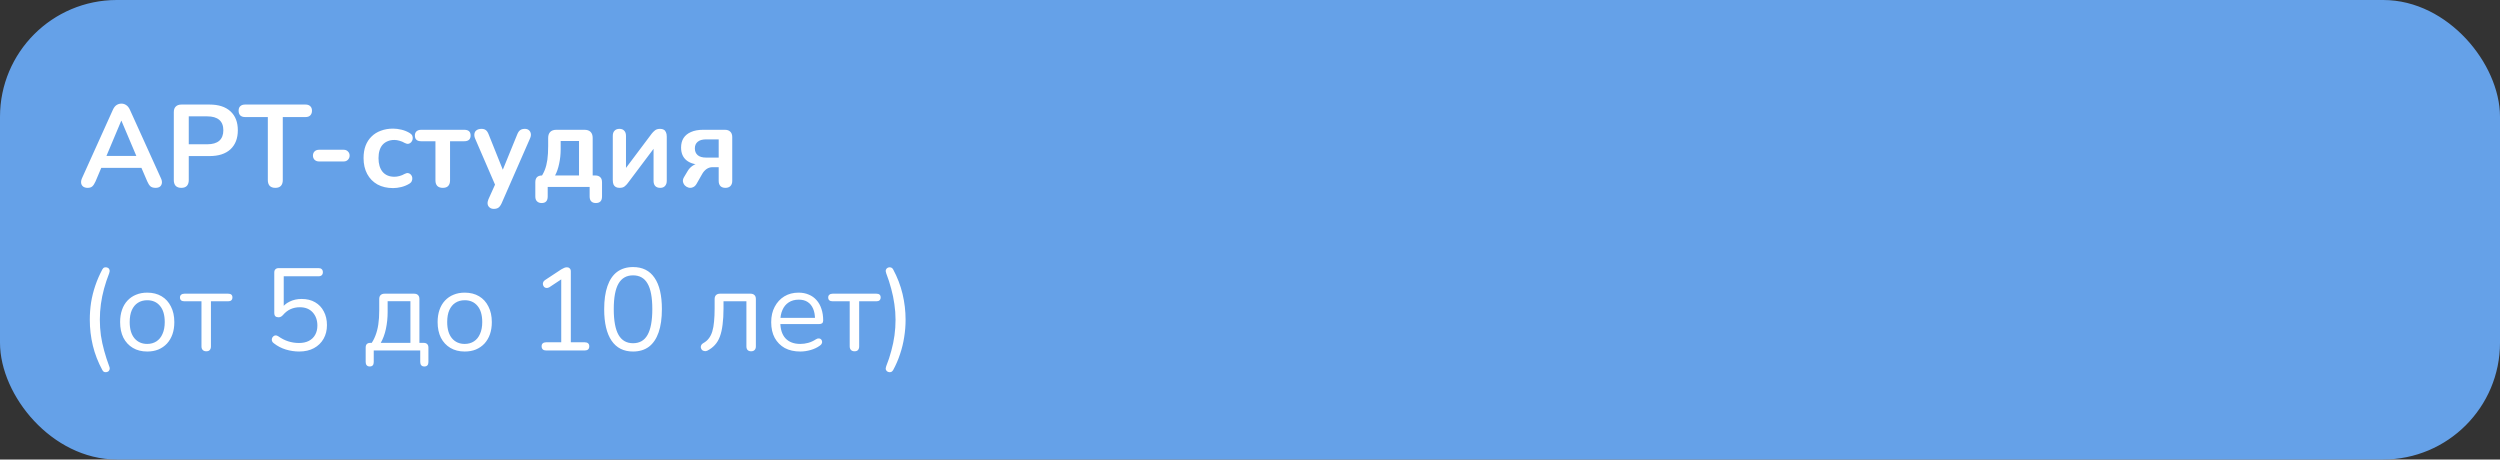
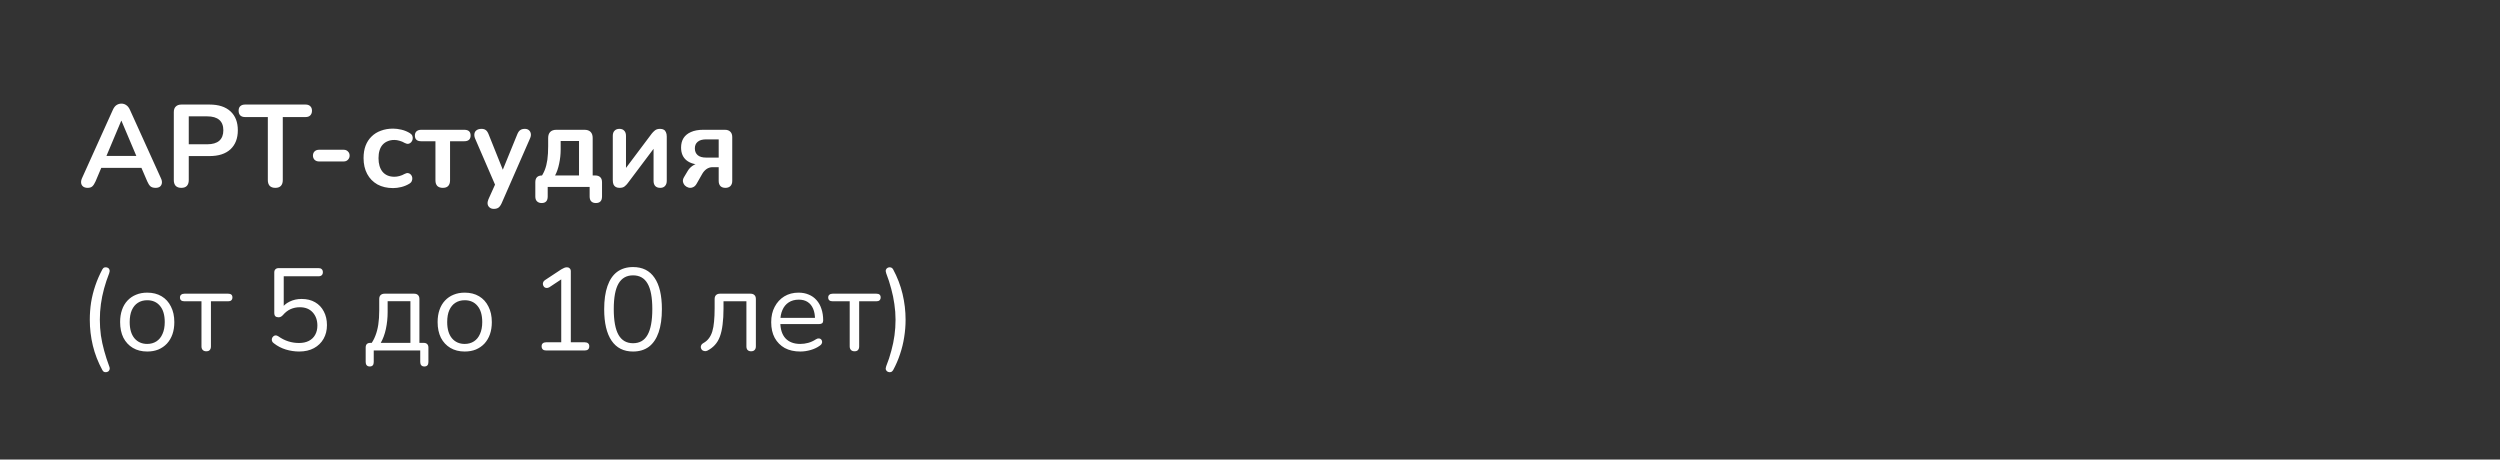
<svg xmlns="http://www.w3.org/2000/svg" width="321" height="59" viewBox="0 0 321 59" fill="none">
  <rect x="0" y="0" width="321" height="59" fill="#333333" stroke="none" />
-   <rect x="1" y="1" width="319" height="57" rx="14" fill="#65A1E8" stroke="#65A1E8" stroke-width="2" />
  <path d="M11.26 24.12C11.02 24.12 10.825 24.065 10.675 23.955C10.535 23.845 10.45 23.7 10.42 23.52C10.39 23.33 10.425 23.12 10.525 22.89L14.485 14.115C14.615 13.825 14.77 13.62 14.95 13.5C15.14 13.37 15.355 13.305 15.595 13.305C15.825 13.305 16.03 13.37 16.21 13.5C16.4 13.62 16.56 13.825 16.69 14.115L20.665 22.89C20.775 23.12 20.815 23.33 20.785 23.52C20.755 23.71 20.67 23.86 20.53 23.97C20.39 24.07 20.205 24.12 19.975 24.12C19.695 24.12 19.475 24.055 19.315 23.925C19.165 23.785 19.03 23.575 18.91 23.295L17.935 21.03L18.745 21.555H12.415L13.225 21.03L12.265 23.295C12.135 23.585 12 23.795 11.86 23.925C11.72 24.055 11.52 24.12 11.26 24.12ZM15.565 15.51L13.465 20.505L13.075 20.025H18.085L17.71 20.505L15.595 15.51H15.565ZM23.277 24.12C22.967 24.12 22.727 24.035 22.557 23.865C22.397 23.685 22.317 23.44 22.317 23.13V14.4C22.317 14.08 22.402 13.84 22.572 13.68C22.742 13.51 22.982 13.425 23.292 13.425H26.907C28.067 13.425 28.962 13.715 29.592 14.295C30.222 14.875 30.537 15.685 30.537 16.725C30.537 17.765 30.222 18.58 29.592 19.17C28.962 19.75 28.067 20.04 26.907 20.04H24.237V23.13C24.237 23.44 24.157 23.685 23.997 23.865C23.837 24.035 23.597 24.12 23.277 24.12ZM24.237 18.525H26.607C27.287 18.525 27.802 18.375 28.152 18.075C28.502 17.765 28.677 17.315 28.677 16.725C28.677 16.135 28.502 15.69 28.152 15.39C27.802 15.09 27.287 14.94 26.607 14.94H24.237V18.525ZM35.349 24.12C35.039 24.12 34.799 24.035 34.629 23.865C34.469 23.685 34.389 23.44 34.389 23.13V15.03H31.464C31.204 15.03 30.999 14.96 30.849 14.82C30.709 14.67 30.639 14.47 30.639 14.22C30.639 13.96 30.709 13.765 30.849 13.635C30.999 13.495 31.204 13.425 31.464 13.425H39.234C39.494 13.425 39.694 13.495 39.834 13.635C39.984 13.765 40.059 13.96 40.059 14.22C40.059 14.47 39.984 14.67 39.834 14.82C39.694 14.96 39.494 15.03 39.234 15.03H36.309V23.13C36.309 23.44 36.229 23.685 36.069 23.865C35.909 24.035 35.669 24.12 35.349 24.12ZM40.947 20.73C40.727 20.73 40.542 20.66 40.392 20.52C40.252 20.37 40.182 20.19 40.182 19.98C40.182 19.76 40.252 19.58 40.392 19.44C40.542 19.3 40.727 19.23 40.947 19.23H44.142C44.352 19.23 44.527 19.3 44.667 19.44C44.817 19.58 44.892 19.76 44.892 19.98C44.892 20.19 44.817 20.37 44.667 20.52C44.527 20.66 44.352 20.73 44.142 20.73H40.947ZM50.476 24.15C49.706 24.15 49.036 23.995 48.466 23.685C47.896 23.365 47.456 22.915 47.146 22.335C46.836 21.755 46.681 21.075 46.681 20.295C46.681 19.705 46.766 19.18 46.936 18.72C47.116 18.25 47.371 17.855 47.701 17.535C48.031 17.205 48.431 16.955 48.901 16.785C49.371 16.605 49.896 16.515 50.476 16.515C50.806 16.515 51.161 16.56 51.541 16.65C51.931 16.74 52.296 16.89 52.636 17.1C52.796 17.2 52.901 17.32 52.951 17.46C53.001 17.6 53.011 17.745 52.981 17.895C52.951 18.035 52.886 18.16 52.786 18.27C52.696 18.37 52.581 18.435 52.441 18.465C52.301 18.485 52.146 18.45 51.976 18.36C51.756 18.23 51.531 18.135 51.301 18.075C51.071 18.005 50.851 17.97 50.641 17.97C50.311 17.97 50.021 18.025 49.771 18.135C49.521 18.235 49.306 18.385 49.126 18.585C48.956 18.775 48.826 19.015 48.736 19.305C48.646 19.595 48.601 19.93 48.601 20.31C48.601 21.05 48.776 21.635 49.126 22.065C49.486 22.485 49.991 22.695 50.641 22.695C50.851 22.695 51.066 22.665 51.286 22.605C51.516 22.545 51.746 22.45 51.976 22.32C52.146 22.23 52.296 22.2 52.426 22.23C52.566 22.26 52.681 22.33 52.771 22.44C52.861 22.54 52.916 22.665 52.936 22.815C52.956 22.955 52.936 23.095 52.876 23.235C52.826 23.375 52.726 23.49 52.576 23.58C52.246 23.78 51.896 23.925 51.526 24.015C51.156 24.105 50.806 24.15 50.476 24.15ZM56.856 24.12C56.556 24.12 56.321 24.04 56.151 23.88C55.991 23.71 55.911 23.47 55.911 23.16V18.135H54.081C53.541 18.135 53.271 17.89 53.271 17.4C53.271 17.17 53.341 16.99 53.481 16.86C53.631 16.73 53.831 16.665 54.081 16.665H59.616C60.156 16.665 60.426 16.91 60.426 17.4C60.426 17.64 60.356 17.825 60.216 17.955C60.076 18.075 59.876 18.135 59.616 18.135H57.786V23.16C57.786 23.47 57.706 23.71 57.546 23.88C57.396 24.04 57.166 24.12 56.856 24.12ZM63.404 26.82C63.184 26.82 63.004 26.76 62.864 26.64C62.724 26.53 62.639 26.38 62.609 26.19C62.589 26 62.624 25.8 62.714 25.59L63.734 23.325V24.105L61.004 17.79C60.914 17.57 60.884 17.365 60.914 17.175C60.944 16.985 61.034 16.835 61.184 16.725C61.344 16.605 61.559 16.545 61.829 16.545C62.059 16.545 62.244 16.6 62.384 16.71C62.524 16.81 62.649 17.005 62.759 17.295L64.784 22.35H64.334L66.404 17.28C66.514 17 66.644 16.81 66.794 16.71C66.944 16.6 67.144 16.545 67.394 16.545C67.614 16.545 67.789 16.605 67.919 16.725C68.049 16.835 68.129 16.985 68.159 17.175C68.189 17.355 68.154 17.555 68.054 17.775L64.409 26.1C64.279 26.38 64.139 26.57 63.989 26.67C63.839 26.77 63.644 26.82 63.404 26.82ZM69.545 26.07C69.295 26.07 69.095 25.995 68.945 25.845C68.805 25.705 68.735 25.5 68.735 25.23V23.4C68.735 22.82 69.025 22.53 69.605 22.53H70.445L69.335 22.92C69.595 22.57 69.8 22.205 69.95 21.825C70.1 21.445 70.21 21.01 70.28 20.52C70.35 20.02 70.385 19.43 70.385 18.75V17.715C70.385 17.375 70.475 17.115 70.655 16.935C70.835 16.755 71.095 16.665 71.435 16.665H75.05C75.39 16.665 75.65 16.755 75.83 16.935C76.01 17.115 76.1 17.375 76.1 17.715V23.4L75.23 22.53H76.43C76.71 22.53 76.925 22.605 77.075 22.755C77.225 22.895 77.3 23.11 77.3 23.4V25.23C77.3 25.79 77.035 26.07 76.505 26.07C76.245 26.07 76.045 25.995 75.905 25.845C75.775 25.705 75.71 25.5 75.71 25.23V24H70.325V25.23C70.325 25.79 70.065 26.07 69.545 26.07ZM71.27 22.53H74.345V18.105H71.99V19.185C71.99 19.815 71.925 20.425 71.795 21.015C71.675 21.605 71.5 22.11 71.27 22.53ZM79.552 24.12C79.362 24.12 79.202 24.085 79.072 24.015C78.942 23.945 78.842 23.835 78.772 23.685C78.712 23.535 78.682 23.345 78.682 23.115V17.445C78.682 17.155 78.757 16.935 78.907 16.785C79.057 16.625 79.267 16.545 79.537 16.545C79.807 16.545 80.012 16.625 80.152 16.785C80.302 16.935 80.377 17.155 80.377 17.445V22.08H79.987L83.692 17.145C83.802 17.005 83.937 16.87 84.097 16.74C84.257 16.61 84.477 16.545 84.757 16.545C84.947 16.545 85.102 16.58 85.222 16.65C85.352 16.72 85.447 16.83 85.507 16.98C85.577 17.12 85.612 17.305 85.612 17.535V23.22C85.612 23.5 85.537 23.72 85.387 23.88C85.247 24.04 85.042 24.12 84.772 24.12C84.492 24.12 84.277 24.04 84.127 23.88C83.987 23.72 83.917 23.5 83.917 23.22V18.57H84.322L80.602 23.52C80.502 23.66 80.372 23.795 80.212 23.925C80.062 24.055 79.842 24.12 79.552 24.12ZM93.15 24.12C92.87 24.12 92.655 24.045 92.505 23.895C92.355 23.735 92.28 23.515 92.28 23.235V21.465H91.5C91.21 21.465 90.95 21.545 90.72 21.705C90.5 21.865 90.32 22.065 90.18 22.305L89.445 23.595C89.315 23.825 89.155 23.975 88.965 24.045C88.785 24.125 88.6 24.14 88.41 24.09C88.23 24.04 88.075 23.95 87.945 23.82C87.815 23.68 87.73 23.515 87.69 23.325C87.66 23.135 87.71 22.935 87.84 22.725L88.305 21.945C88.455 21.685 88.67 21.46 88.95 21.27C89.23 21.08 89.52 20.985 89.82 20.985H90.12V21.15C89.26 21.15 88.6 20.96 88.14 20.58C87.68 20.2 87.45 19.655 87.45 18.945C87.45 18.475 87.555 18.07 87.765 17.73C87.985 17.39 88.305 17.13 88.725 16.95C89.145 16.76 89.665 16.665 90.285 16.665H93.075C93.375 16.665 93.605 16.745 93.765 16.905C93.935 17.065 94.02 17.295 94.02 17.595V23.235C94.02 23.515 93.94 23.735 93.78 23.895C93.62 24.045 93.41 24.12 93.15 24.12ZM90.675 20.235H92.28V17.895H90.675C90.185 17.895 89.82 18 89.58 18.21C89.34 18.41 89.22 18.69 89.22 19.05C89.22 19.42 89.34 19.71 89.58 19.92C89.82 20.13 90.185 20.235 90.675 20.235Z" fill="white" />
  <path d="M13.15 47.535C12.59 46.505 12.18 45.45 11.92 44.37C11.66 43.28 11.53 42.175 11.53 41.055C11.53 40.305 11.585 39.565 11.695 38.835C11.815 38.105 11.995 37.385 12.235 36.675C12.475 35.965 12.78 35.265 13.15 34.575C13.22 34.445 13.315 34.365 13.435 34.335C13.565 34.305 13.685 34.315 13.795 34.365C13.915 34.405 14 34.49 14.05 34.62C14.1 34.74 14.09 34.895 14.02 35.085C13.76 35.745 13.54 36.405 13.36 37.065C13.18 37.725 13.045 38.385 12.955 39.045C12.865 39.705 12.82 40.375 12.82 41.055C12.82 41.735 12.865 42.405 12.955 43.065C13.055 43.725 13.195 44.38 13.375 45.03C13.555 45.69 13.77 46.355 14.02 47.025C14.1 47.215 14.11 47.37 14.05 47.49C14 47.62 13.915 47.705 13.795 47.745C13.685 47.795 13.565 47.805 13.435 47.775C13.315 47.745 13.22 47.665 13.15 47.535ZM18.903 45.135C18.193 45.135 17.578 44.98 17.058 44.67C16.538 44.36 16.133 43.925 15.843 43.365C15.563 42.795 15.423 42.125 15.423 41.355C15.423 40.775 15.503 40.255 15.663 39.795C15.823 39.325 16.058 38.925 16.368 38.595C16.678 38.265 17.043 38.015 17.463 37.845C17.893 37.665 18.373 37.575 18.903 37.575C19.613 37.575 20.228 37.73 20.748 38.04C21.268 38.35 21.668 38.79 21.948 39.36C22.238 39.92 22.383 40.585 22.383 41.355C22.383 41.935 22.303 42.455 22.143 42.915C21.983 43.375 21.748 43.775 21.438 44.115C21.128 44.445 20.758 44.7 20.328 44.88C19.908 45.05 19.433 45.135 18.903 45.135ZM18.903 44.16C19.353 44.16 19.748 44.05 20.088 43.83C20.428 43.61 20.688 43.29 20.868 42.87C21.058 42.45 21.153 41.945 21.153 41.355C21.153 40.445 20.948 39.75 20.538 39.27C20.138 38.79 19.593 38.55 18.903 38.55C18.443 38.55 18.043 38.66 17.703 38.88C17.373 39.09 17.113 39.405 16.923 39.825C16.743 40.235 16.653 40.745 16.653 41.355C16.653 42.255 16.858 42.95 17.268 43.44C17.678 43.92 18.223 44.16 18.903 44.16ZM26.484 45.105C26.294 45.105 26.144 45.05 26.034 44.94C25.924 44.83 25.869 44.675 25.869 44.475V38.685H23.679C23.299 38.685 23.109 38.52 23.109 38.19C23.109 38.04 23.159 37.925 23.259 37.845C23.359 37.755 23.499 37.71 23.679 37.71H29.289C29.659 37.71 29.844 37.87 29.844 38.19C29.844 38.35 29.794 38.475 29.694 38.565C29.604 38.645 29.469 38.685 29.289 38.685H27.084V44.475C27.084 44.675 27.034 44.83 26.934 44.94C26.844 45.05 26.694 45.105 26.484 45.105ZM38.411 45.135C37.842 45.135 37.272 45.05 36.702 44.88C36.142 44.71 35.632 44.445 35.172 44.085C35.051 44.005 34.971 43.91 34.931 43.8C34.892 43.69 34.886 43.58 34.916 43.47C34.947 43.36 35.002 43.27 35.081 43.2C35.161 43.12 35.257 43.075 35.367 43.065C35.486 43.055 35.611 43.095 35.742 43.185C36.151 43.475 36.577 43.69 37.017 43.83C37.456 43.97 37.916 44.04 38.397 44.04C38.886 44.04 39.306 43.95 39.657 43.77C40.017 43.58 40.286 43.32 40.467 42.99C40.657 42.65 40.752 42.255 40.752 41.805C40.752 41.115 40.551 40.55 40.151 40.11C39.752 39.67 39.202 39.45 38.502 39.45C38.072 39.45 37.676 39.53 37.316 39.69C36.956 39.85 36.627 40.105 36.327 40.455C36.257 40.535 36.172 40.605 36.072 40.665C35.981 40.715 35.877 40.74 35.757 40.74C35.587 40.74 35.452 40.695 35.352 40.605C35.261 40.505 35.217 40.375 35.217 40.215V34.995C35.217 34.805 35.267 34.665 35.367 34.575C35.467 34.475 35.606 34.425 35.786 34.425H40.886C41.077 34.425 41.217 34.47 41.306 34.56C41.407 34.65 41.456 34.78 41.456 34.95C41.456 35.12 41.407 35.25 41.306 35.34C41.217 35.43 41.077 35.475 40.886 35.475H36.431V39.69H36.102C36.361 39.27 36.721 38.95 37.181 38.73C37.642 38.5 38.157 38.385 38.727 38.385C39.397 38.385 39.971 38.525 40.452 38.805C40.941 39.085 41.316 39.48 41.577 39.99C41.846 40.49 41.981 41.075 41.981 41.745C41.981 42.405 41.837 42.99 41.547 43.5C41.257 44.01 40.846 44.41 40.316 44.7C39.786 44.99 39.151 45.135 38.411 45.135ZM47.478 47.055C47.308 47.055 47.178 47.005 47.088 46.905C46.998 46.805 46.953 46.665 46.953 46.485V44.625C46.953 44.225 47.153 44.025 47.553 44.025H48.273L47.553 44.28C47.823 43.92 48.038 43.53 48.198 43.11C48.368 42.68 48.493 42.2 48.573 41.67C48.653 41.14 48.693 40.535 48.693 39.855V38.4C48.693 38.17 48.753 38 48.873 37.89C48.993 37.77 49.163 37.71 49.383 37.71H53.163C53.393 37.71 53.563 37.77 53.673 37.89C53.793 38 53.853 38.17 53.853 38.4V44.58L53.298 44.025H54.408C54.598 44.025 54.743 44.075 54.843 44.175C54.953 44.275 55.008 44.425 55.008 44.625V46.485C55.008 46.865 54.833 47.055 54.483 47.055C54.313 47.055 54.183 47.005 54.093 46.905C54.003 46.805 53.958 46.665 53.958 46.485V45H47.988V46.485C47.988 46.865 47.818 47.055 47.478 47.055ZM48.888 44.025H52.698V38.67H49.773V40.065C49.773 40.815 49.698 41.54 49.548 42.24C49.398 42.93 49.178 43.525 48.888 44.025ZM59.67 45.135C58.96 45.135 58.345 44.98 57.825 44.67C57.305 44.36 56.9 43.925 56.61 43.365C56.33 42.795 56.19 42.125 56.19 41.355C56.19 40.775 56.27 40.255 56.43 39.795C56.59 39.325 56.825 38.925 57.135 38.595C57.445 38.265 57.81 38.015 58.23 37.845C58.66 37.665 59.14 37.575 59.67 37.575C60.38 37.575 60.995 37.73 61.515 38.04C62.035 38.35 62.435 38.79 62.715 39.36C63.005 39.92 63.15 40.585 63.15 41.355C63.15 41.935 63.07 42.455 62.91 42.915C62.75 43.375 62.515 43.775 62.205 44.115C61.895 44.445 61.525 44.7 61.095 44.88C60.675 45.05 60.2 45.135 59.67 45.135ZM59.67 44.16C60.12 44.16 60.515 44.05 60.855 43.83C61.195 43.61 61.455 43.29 61.635 42.87C61.825 42.45 61.92 41.945 61.92 41.355C61.92 40.445 61.715 39.75 61.305 39.27C60.905 38.79 60.36 38.55 59.67 38.55C59.21 38.55 58.81 38.66 58.47 38.88C58.14 39.09 57.88 39.405 57.69 39.825C57.51 40.235 57.42 40.745 57.42 41.355C57.42 42.255 57.625 42.95 58.035 43.44C58.445 43.92 58.99 44.16 59.67 44.16ZM70.113 45C69.933 45 69.793 44.955 69.693 44.865C69.593 44.765 69.543 44.63 69.543 44.46C69.543 44.29 69.593 44.165 69.693 44.085C69.793 43.995 69.933 43.95 70.113 43.95H72.063V35.445H72.708L70.533 36.885C70.403 36.955 70.278 36.985 70.158 36.975C70.048 36.965 69.953 36.925 69.873 36.855C69.803 36.775 69.753 36.685 69.723 36.585C69.693 36.475 69.698 36.365 69.738 36.255C69.778 36.135 69.863 36.035 69.993 35.955L72.063 34.59C72.193 34.51 72.318 34.445 72.438 34.395C72.558 34.345 72.678 34.32 72.798 34.32C72.938 34.32 73.053 34.365 73.143 34.455C73.243 34.535 73.293 34.665 73.293 34.845V43.95H75.093C75.273 43.95 75.413 43.995 75.513 44.085C75.613 44.165 75.663 44.29 75.663 44.46C75.663 44.64 75.613 44.775 75.513 44.865C75.413 44.955 75.273 45 75.093 45H70.113ZM81.282 45.135C80.072 45.135 79.152 44.67 78.522 43.74C77.892 42.81 77.577 41.465 77.577 39.705C77.577 38.525 77.717 37.535 77.997 36.735C78.277 35.925 78.692 35.315 79.242 34.905C79.802 34.495 80.482 34.29 81.282 34.29C82.502 34.29 83.422 34.75 84.042 35.67C84.672 36.58 84.987 37.92 84.987 39.69C84.987 40.87 84.847 41.865 84.567 42.675C84.287 43.485 83.872 44.1 83.322 44.52C82.772 44.93 82.092 45.135 81.282 45.135ZM81.282 44.07C82.122 44.07 82.742 43.715 83.142 43.005C83.552 42.285 83.757 41.18 83.757 39.69C83.757 38.19 83.552 37.095 83.142 36.405C82.742 35.705 82.122 35.355 81.282 35.355C80.452 35.355 79.832 35.705 79.422 36.405C79.012 37.105 78.807 38.2 78.807 39.69C78.807 41.18 79.012 42.285 79.422 43.005C79.832 43.715 80.452 44.07 81.282 44.07ZM96.439 45.105C96.249 45.105 96.099 45.05 95.989 44.94C95.889 44.83 95.839 44.675 95.839 44.475V38.685H92.899V39.615C92.899 40.395 92.859 41.085 92.779 41.685C92.709 42.275 92.594 42.785 92.434 43.215C92.274 43.645 92.059 44.005 91.789 44.295C91.529 44.585 91.204 44.83 90.814 45.03C90.684 45.09 90.559 45.105 90.439 45.075C90.319 45.055 90.219 45.01 90.139 44.94C90.069 44.86 90.019 44.765 89.989 44.655C89.969 44.545 89.984 44.435 90.034 44.325C90.084 44.215 90.174 44.125 90.304 44.055C90.594 43.895 90.829 43.695 91.009 43.455C91.199 43.215 91.349 42.915 91.459 42.555C91.569 42.195 91.644 41.775 91.684 41.295C91.734 40.805 91.759 40.23 91.759 39.57V38.4C91.759 38.17 91.819 38 91.939 37.89C92.059 37.77 92.229 37.71 92.449 37.71H96.364C96.584 37.71 96.754 37.77 96.874 37.89C96.994 38 97.054 38.17 97.054 38.4V44.475C97.054 44.675 96.999 44.83 96.889 44.94C96.789 45.05 96.639 45.105 96.439 45.105ZM102.757 45.135C101.987 45.135 101.322 44.985 100.762 44.685C100.212 44.375 99.782 43.94 99.472 43.38C99.172 42.82 99.022 42.15 99.022 41.37C99.022 40.61 99.172 39.95 99.472 39.39C99.772 38.82 100.182 38.375 100.702 38.055C101.232 37.735 101.842 37.575 102.532 37.575C103.022 37.575 103.462 37.66 103.852 37.83C104.242 37.99 104.572 38.225 104.842 38.535C105.122 38.845 105.332 39.22 105.472 39.66C105.622 40.1 105.697 40.595 105.697 41.145C105.697 41.305 105.652 41.425 105.562 41.505C105.472 41.575 105.342 41.61 105.172 41.61H99.952V40.815H104.887L104.647 41.01C104.647 40.47 104.567 40.015 104.407 39.645C104.247 39.265 104.012 38.975 103.702 38.775C103.402 38.575 103.022 38.475 102.562 38.475C102.052 38.475 101.617 38.595 101.257 38.835C100.907 39.065 100.642 39.39 100.462 39.81C100.282 40.22 100.192 40.7 100.192 41.25V41.34C100.192 42.26 100.412 42.96 100.852 43.44C101.302 43.92 101.937 44.16 102.757 44.16C103.097 44.16 103.432 44.115 103.762 44.025C104.102 43.935 104.432 43.785 104.752 43.575C104.892 43.485 105.017 43.445 105.127 43.455C105.247 43.455 105.342 43.49 105.412 43.56C105.482 43.62 105.527 43.7 105.547 43.8C105.577 43.89 105.567 43.99 105.517 44.1C105.477 44.21 105.392 44.305 105.262 44.385C104.932 44.625 104.542 44.81 104.092 44.94C103.642 45.07 103.197 45.135 102.757 45.135ZM109.717 45.105C109.527 45.105 109.377 45.05 109.267 44.94C109.157 44.83 109.102 44.675 109.102 44.475V38.685H106.912C106.532 38.685 106.342 38.52 106.342 38.19C106.342 38.04 106.392 37.925 106.492 37.845C106.592 37.755 106.732 37.71 106.912 37.71H112.522C112.892 37.71 113.077 37.87 113.077 38.19C113.077 38.35 113.027 38.475 112.927 38.565C112.837 38.645 112.702 38.685 112.522 38.685H110.317V44.475C110.317 44.675 110.267 44.83 110.167 44.94C110.077 45.05 109.927 45.105 109.717 45.105ZM114.672 47.535C114.592 47.665 114.492 47.745 114.372 47.775C114.252 47.805 114.132 47.795 114.012 47.745C113.892 47.695 113.807 47.61 113.757 47.49C113.707 47.37 113.717 47.215 113.787 47.025C114.057 46.355 114.277 45.69 114.447 45.03C114.627 44.38 114.762 43.725 114.852 43.065C114.942 42.405 114.987 41.735 114.987 41.055C114.987 40.375 114.937 39.705 114.837 39.045C114.747 38.385 114.612 37.73 114.432 37.08C114.262 36.42 114.047 35.755 113.787 35.085C113.717 34.895 113.707 34.74 113.757 34.62C113.817 34.49 113.902 34.405 114.012 34.365C114.122 34.315 114.237 34.305 114.357 34.335C114.487 34.365 114.592 34.445 114.672 34.575C115.222 35.595 115.627 36.65 115.887 37.74C116.147 38.83 116.277 39.935 116.277 41.055C116.277 41.805 116.217 42.55 116.097 43.29C115.987 44.02 115.812 44.74 115.572 45.45C115.342 46.16 115.042 46.855 114.672 47.535Z" fill="white" />
</svg>